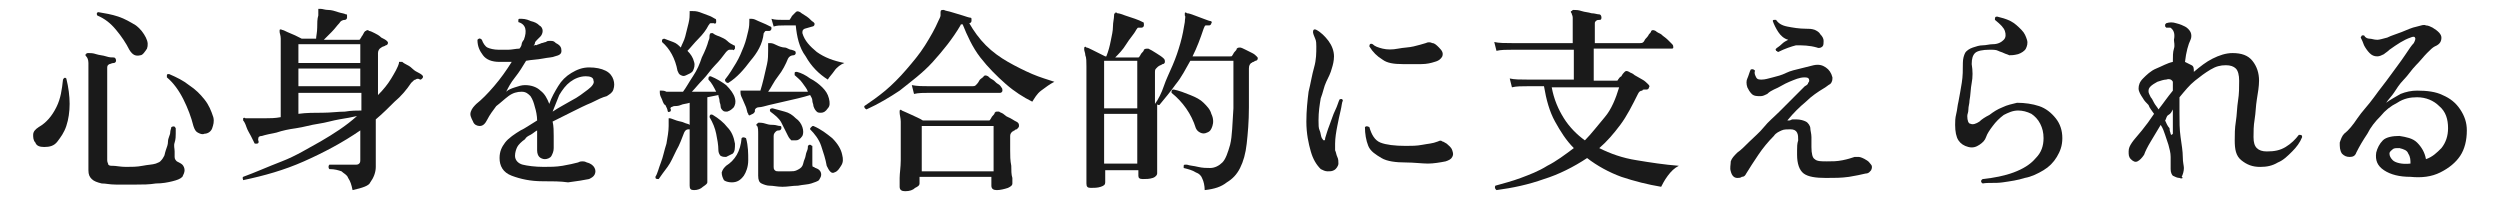
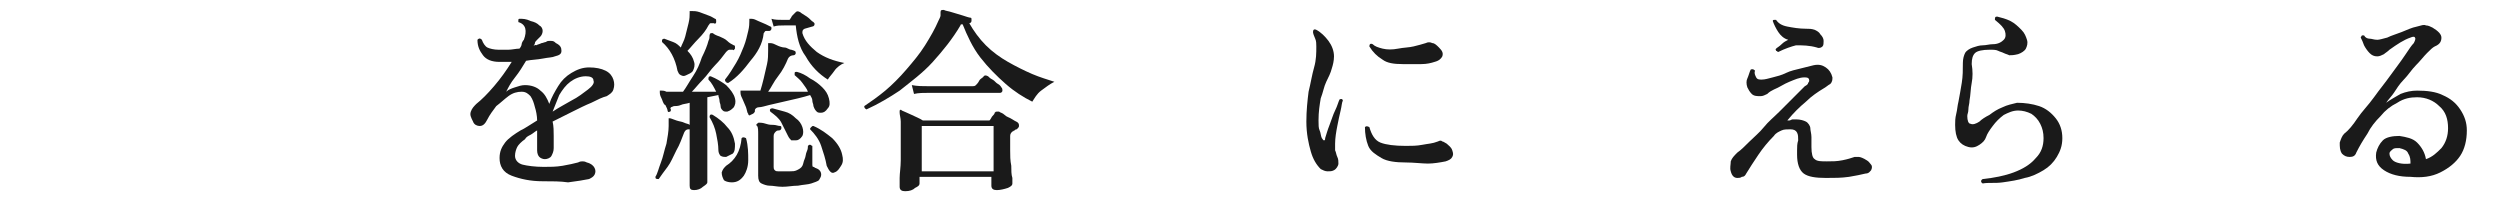
<svg xmlns="http://www.w3.org/2000/svg" version="1.1" id="レイヤー_1" x="0px" y="0px" viewBox="0 0 226.2 18" style="enable-background:new 0 0 226.2 18;" xml:space="preserve">
  <style type="text/css">
	.st0{fill:#1A1A1A;}
</style>
  <g id="a">
</g>
  <g id="b">
    <g id="c">
-       <path class="st0" d="M4,13.3c-0.4,0-0.7-0.1-0.8-0.4C3,12.7,3,12.4,3,12.2c0-0.3,0.2-0.5,0.5-0.7c0.7-0.4,1.2-1,1.6-1.8    s0.5-1.6,0.6-2.5C5.8,7,5.9,7,6,7.1c0.2,0.8,0.3,1.6,0.3,2.3c0,0.7-0.1,1.4-0.3,2s-0.5,1-0.8,1.4S4.5,13.3,4,13.3z M9.2,16.6    c-0.4-0.1-0.7-0.2-0.9-0.4C8.1,16,8,15.8,8,15.4V7C8,6.5,8,6,8,5.7S7.9,5.2,7.8,5.1C7.7,5,7.7,4.9,7.8,4.9C7.8,4.8,7.9,4.8,8,4.8    c0.2,0,0.4,0,0.7,0.1S9.3,5,9.6,5.1c0.3,0.1,0.5,0.1,0.7,0.1c0.1,0,0.2,0.1,0.2,0.3c0,0.1-0.1,0.2-0.2,0.2c-0.2,0-0.3,0.1-0.4,0.1    C9.7,5.9,9.7,6,9.7,6.2v8.3c0,0.2,0.1,0.3,0.1,0.4c0.1,0.1,0.2,0.1,0.4,0.1c0.3,0,0.7,0.1,1.2,0.1s1,0,1.5-0.1s0.9-0.1,1.2-0.2    c0.2-0.1,0.3-0.1,0.4-0.2c0.1-0.1,0.2-0.2,0.3-0.4c0.1-0.1,0.1-0.3,0.2-0.6s0.2-0.5,0.2-0.8s0.2-0.6,0.2-0.8s0.1-0.4,0.1-0.5    c0.2-0.1,0.3-0.1,0.4,0.1c0,0.1,0,0.3,0,0.5c0,0.2,0,0.5-0.1,0.8s0,0.5,0,0.8s0,0.4,0,0.5c0,0.2,0.1,0.3,0.2,0.4    c0.2,0.1,0.4,0.2,0.5,0.3c0.1,0.1,0.2,0.3,0.2,0.5s-0.1,0.4-0.2,0.6c-0.2,0.2-0.5,0.3-0.9,0.4c-0.4,0.1-0.9,0.2-1.5,0.2    c-0.6,0.1-1.2,0.1-1.8,0.1c-0.6,0-1.2,0-1.8,0S9.6,16.6,9.2,16.6L9.2,16.6z M12.7,5c-0.4,0.1-0.7,0-1-0.5    c-0.3-0.6-0.7-1.2-1.2-1.8c-0.5-0.6-1-1-1.7-1.3c-0.1-0.2,0-0.3,0.1-0.3c0.6,0.1,1.2,0.2,1.8,0.4c0.6,0.2,1.1,0.5,1.6,0.8    C12.7,2.6,13,3,13.2,3.4c0.2,0.4,0.2,0.7,0.1,1C13.1,4.7,12.9,5,12.7,5L12.7,5z M18.5,12.1c-0.2,0.1-0.4,0-0.6-0.1    c-0.2-0.1-0.3-0.3-0.4-0.6c-0.2-0.8-0.5-1.6-0.9-2.4c-0.4-0.8-0.9-1.5-1.5-2c0-0.1,0-0.1,0-0.2s0.1-0.1,0.2-0.1    C16,7,16.6,7.3,17.1,7.7c0.6,0.4,1,0.8,1.4,1.3c0.4,0.5,0.6,1,0.8,1.6c0.1,0.4,0,0.7-0.1,1S18.8,12.1,18.5,12.1L18.5,12.1z" />
-       <path class="st0" d="M31.9,17.2c-0.1-0.5-0.2-0.8-0.4-1.1c-0.1-0.3-0.4-0.4-0.6-0.6c-0.3-0.1-0.6-0.2-1.1-0.2    c-0.1-0.1-0.1-0.3,0-0.4c0.1,0,0.3,0,0.6,0c0.3,0,0.6,0,0.9,0s0.6,0,0.8,0c0.2,0,0.3,0,0.4-0.1c0.1-0.1,0.1-0.2,0.1-0.3v-2.7    c-1.6,1.1-3.3,2-5.1,2.8c-1.8,0.8-3.6,1.3-5.5,1.7C22,16.2,21.9,16.1,22,16c1.1-0.4,2.2-0.9,3.5-1.4s2.4-1.2,3.5-1.8    c1.2-0.7,2.3-1.4,3.3-2.3c-0.4,0.1-1,0.2-1.6,0.3c-0.6,0.1-1.2,0.3-1.9,0.4c-0.7,0.1-1.3,0.3-2,0.4s-1.2,0.2-1.8,0.4    c-0.5,0.1-1,0.2-1.3,0.3c-0.2,0-0.3,0.1-0.3,0.1c0,0.1-0.1,0.2,0,0.4c0,0.1,0,0.2-0.2,0.2c-0.1,0-0.2,0-0.2-0.1    c-0.1-0.2-0.2-0.4-0.3-0.6s-0.3-0.5-0.4-0.8s-0.2-0.5-0.3-0.6c0-0.1,0-0.1,0-0.2c0,0,0.1-0.1,0.2,0c0,0,0.1,0,0.2,0h0.5    c0.4,0,0.7,0,1.1,0c0.4,0,0.9,0,1.4-0.1V4.9c0-0.6,0-1.1,0-1.4c0-0.3-0.1-0.5-0.1-0.6c0-0.1,0-0.1,0-0.2c0,0,0.1-0.1,0.2,0    c0.1,0,0.3,0.1,0.5,0.2c0.2,0.1,0.5,0.2,0.7,0.3s0.4,0.2,0.6,0.3h1.3c0-0.2,0.1-0.6,0.1-1s0-0.8,0.1-1.1c0-0.1,0-0.2,0-0.3    c0-0.1,0-0.2,0-0.2c0-0.1,0-0.1,0-0.1c0,0,0.1,0,0.2,0c0.2,0,0.4,0.1,0.7,0.1C30,0.9,30.3,1,30.6,1.1s0.5,0.1,0.7,0.2    c0.1,0,0.1,0,0.1,0.1c0,0.1,0,0.1,0,0.2c0,0.1-0.1,0.2-0.2,0.2c-0.2,0-0.4,0.1-0.5,0.3c-0.2,0.2-0.4,0.5-0.7,0.8s-0.5,0.5-0.7,0.7    h3.1c0.1,0,0.2,0,0.2-0.1c0.1-0.1,0.1-0.2,0.2-0.3C32.9,3,33,2.8,33.1,2.8c0.1-0.1,0.2-0.1,0.3,0c0.1,0,0.3,0.1,0.5,0.2    c0.2,0.1,0.4,0.2,0.6,0.4c0.2,0.1,0.4,0.2,0.5,0.3c0.1,0.1,0.1,0.1,0.1,0.2c0,0.1-0.1,0.2-0.2,0.2c-0.1,0.1-0.3,0.1-0.4,0.2    c-0.2,0.1-0.3,0.3-0.3,0.5v3.8c0.5-0.5,0.9-1,1.2-1.5s0.6-1,0.7-1.4c0-0.1,0-0.1,0-0.1s0,0,0.1,0c0.1,0,0.1,0,0.2,0    c0,0,0.1,0.1,0.3,0.2s0.4,0.2,0.6,0.4s0.4,0.3,0.6,0.4s0.3,0.2,0.3,0.2c0.1,0.1,0.1,0.2,0,0.3c-0.1,0.1-0.1,0.1-0.2,0.1    c-0.1-0.1-0.3-0.1-0.4,0c-0.1,0-0.2,0.1-0.4,0.3c-0.4,0.6-0.9,1.2-1.5,1.7c-0.5,0.5-1.1,1.1-1.7,1.6v0c0,0.6,0,1.3,0,1.9    c0,0.6,0,1.1,0,1.6s0,0.7,0,0.8c0,0.5-0.2,1-0.5,1.4C33.4,16.8,32.8,17,31.9,17.2L31.9,17.2z M27,5.7h5.6V4H27V5.7z M27,7.8h5.6    V6.2H27V7.8z M27,10.3c0.7-0.1,1.5-0.1,2.2-0.1s1.4-0.1,2-0.1c0.6-0.1,1.1-0.1,1.5-0.1V8.4H27V10.3L27,10.3z" />
      <path class="st0" d="M49.1,16.4c-1.1,0-2-0.2-2.8-0.5s-1.1-0.9-1.1-1.6c0-0.6,0.2-1,0.5-1.4s0.9-0.8,1.4-1.1    c0.2-0.1,0.4-0.2,0.7-0.4s0.5-0.3,0.8-0.5c0-0.4-0.1-0.9-0.2-1.2c-0.1-0.4-0.2-0.7-0.4-1c-0.2-0.2-0.4-0.4-0.8-0.4    c-0.4,0-0.8,0.1-1.2,0.4s-0.7,0.6-1.1,0.9c-0.3,0.4-0.6,0.8-0.8,1.2c-0.2,0.4-0.4,0.6-0.7,0.6c-0.2,0-0.5-0.1-0.6-0.4    c-0.2-0.4-0.3-0.6-0.2-0.9c0.1-0.3,0.3-0.5,0.5-0.7c0.5-0.4,1-0.9,1.6-1.6c0.6-0.7,1.1-1.4,1.6-2.2c-0.2,0-0.4,0-0.6,0    c-0.2,0-0.4,0-0.5,0c-0.7,0-1.2-0.2-1.5-0.6c-0.3-0.4-0.5-0.8-0.5-1.4c0.1-0.1,0.2-0.2,0.4,0c0.1,0.3,0.3,0.6,0.5,0.7    s0.6,0.2,1,0.2c0.3,0,0.6,0,0.9,0c0.3,0,0.7-0.1,1-0.1c0.1-0.1,0.2-0.3,0.2-0.4s0.1-0.3,0.2-0.4c0.3-0.8,0.2-1.4-0.5-1.6    c0-0.1,0-0.1,0-0.2c0-0.1,0.1-0.1,0.1-0.1c0.3,0,0.6,0,1,0.2c0.4,0.1,0.6,0.2,0.8,0.4c0.2,0.1,0.3,0.3,0.3,0.5    c0,0.2-0.1,0.4-0.2,0.5c-0.1,0.1-0.2,0.2-0.3,0.3s-0.2,0.2-0.2,0.3c0,0,0,0.1-0.1,0.2S48.5,4,48.5,4.1C48.7,4,48.8,4,49,3.9    c0.1,0,0.3-0.1,0.4-0.1c0.1-0.1,0.2-0.1,0.4-0.1s0.3,0,0.5,0.2c0.4,0.2,0.5,0.4,0.5,0.7S50.6,5,50.2,5.1c-0.2,0.1-0.6,0.1-1.1,0.2    c-0.5,0.1-1,0.1-1.5,0.2c-0.3,0.5-0.6,1-1,1.5S46,7.9,45.8,8.3c0.2-0.2,0.5-0.3,0.8-0.4s0.6-0.2,0.9-0.2c0.6,0,1.1,0.2,1.4,0.5    c0.4,0.3,0.6,0.7,0.8,1.2c0.2-0.6,0.5-1.1,0.8-1.6c0.3-0.5,0.7-0.9,1.2-1.2s1-0.5,1.6-0.5c0.6,0,1.1,0.1,1.5,0.3    c0.4,0.2,0.6,0.5,0.7,0.8s0.1,0.6,0,0.9c-0.1,0.3-0.3,0.4-0.6,0.6c-0.4,0.1-0.8,0.3-1.4,0.6c-0.5,0.2-1.1,0.5-1.7,0.8    s-1.2,0.6-1.8,0.9c0.1,0.4,0.1,0.9,0.1,1.3c0,0.4,0,0.8,0,1.1s-0.1,0.5-0.2,0.7s-0.4,0.3-0.6,0.3s-0.4-0.1-0.5-0.2    c-0.1-0.1-0.2-0.3-0.2-0.6c0-0.1,0-0.4,0-0.7c0-0.3,0-0.7,0-1.1c-0.2,0.1-0.4,0.3-0.6,0.4c-0.2,0.1-0.4,0.2-0.5,0.4    c-0.3,0.2-0.6,0.5-0.7,0.7s-0.2,0.5-0.2,0.8c0,0.4,0.3,0.7,0.7,0.8s1.1,0.2,1.9,0.2c0.6,0,1.1,0,1.7-0.1s1-0.2,1.4-0.3    c0.2-0.1,0.3-0.1,0.4-0.1c0.1,0,0.2,0,0.4,0.1c0.4,0.1,0.6,0.3,0.7,0.5s0.1,0.4,0,0.6c-0.1,0.2-0.3,0.3-0.5,0.4    c-0.5,0.1-1.1,0.2-1.9,0.3C50.7,16.4,50,16.4,49.1,16.4L49.1,16.4z M50,10.1c0.6-0.4,1.2-0.7,1.7-1c0.6-0.3,1.1-0.7,1.5-1    c0.4-0.3,0.6-0.6,0.5-0.8c0-0.3-0.3-0.4-0.7-0.4c-0.5,0-1,0.2-1.4,0.5s-0.7,0.7-1,1.2C50.4,9.1,50.2,9.6,50,10.1z" />
      <path class="st0" d="M62.8,17.2c-0.3,0-0.4-0.1-0.4-0.4c0,0,0-0.2,0-0.6c0-0.3,0-0.8,0-1.3c0-0.5,0-1,0-1.5s0-0.9,0-1.2v-0.5    c0,0-0.1,0-0.1,0c-0.2,0-0.3,0.1-0.4,0.3c-0.2,0.5-0.4,1.1-0.7,1.6c-0.3,0.6-0.5,1.1-0.8,1.5s-0.6,0.8-0.8,1.1    c-0.2,0-0.3,0-0.3-0.2c0.2-0.3,0.3-0.8,0.5-1.3s0.3-1.1,0.5-1.7c0.1-0.6,0.2-1.1,0.2-1.6v-0.3c0-0.1,0-0.1,0-0.2    c0-0.1,0-0.2,0-0.2c0,0,0.1,0,0.1,0h0c0.1,0,0.3,0.1,0.6,0.2s0.5,0.1,0.7,0.2s0.4,0.1,0.5,0.2v-2c-0.3,0.1-0.6,0.1-0.8,0.2    s-0.5,0.1-0.6,0.1c-0.1,0-0.2,0.1-0.3,0.1c0,0.1-0.1,0.1,0,0.2c0,0.1,0,0.2-0.1,0.2c-0.1,0.1-0.2,0-0.2-0.1c0-0.1-0.1-0.3-0.2-0.5    C60.1,9.5,60,9.3,59.9,9c-0.1-0.2-0.2-0.4-0.2-0.6c0-0.1,0-0.1,0-0.2c0,0,0.1,0,0.2,0c0.1,0,0.2,0,0.4,0.1c0.2,0,0.4,0,0.7,0    c0.2,0,0.5,0,0.8,0c0.3-0.4,0.5-0.8,0.9-1.4s0.6-1.1,0.8-1.7c0.3-0.6,0.5-1.1,0.6-1.5c0.1-0.2,0.1-0.3,0.1-0.5    c0-0.1,0.1-0.2,0.1-0.2c0.1,0,0.1,0,0.2,0c0.1,0.1,0.3,0.2,0.6,0.3c0.2,0.1,0.5,0.2,0.7,0.4C66,3.9,66.2,4,66.4,4.1    c0.1,0,0.1,0.1,0.1,0.1c0,0.1,0,0.1,0,0.2c-0.1,0.1-0.1,0.2-0.2,0.1c-0.1,0-0.2,0-0.3,0c-0.1,0-0.2,0.1-0.3,0.2    c-0.3,0.4-0.6,0.8-1,1.2c-0.4,0.4-0.7,0.9-1.1,1.3s-0.7,0.8-1,1.1h1.2c0.4,0,0.7,0,1,0c-0.2-0.4-0.4-0.8-0.7-1.1    c0-0.2,0-0.3,0.2-0.3c0.5,0.2,1,0.5,1.4,0.8c0.4,0.4,0.7,0.8,0.8,1.2c0.1,0.4,0,0.6-0.1,0.8c-0.2,0.2-0.3,0.3-0.6,0.4    c-0.2,0-0.3,0-0.4-0.1c-0.1-0.1-0.2-0.2-0.2-0.4c0-0.2-0.1-0.3-0.1-0.5s-0.1-0.3-0.1-0.5l-1,0.2v3.2c0,0.4,0,0.8,0,1.3    c0,0.5,0,1,0,1.4c0,0.5,0,0.9,0,1.2c0,0.3,0,0.5,0,0.6c0,0.1-0.1,0.2-0.4,0.4C63.4,17.1,63.1,17.2,62.8,17.2L62.8,17.2z M62.1,6.8    c-0.2,0.1-0.3,0.1-0.5,0c-0.2-0.1-0.2-0.2-0.3-0.4c-0.2-1.1-0.7-2-1.4-2.6c0-0.1,0-0.2,0-0.2s0.1-0.1,0.2-0.1    c0.3,0.1,0.5,0.2,0.8,0.3c0.3,0.1,0.5,0.3,0.7,0.5c0.1-0.3,0.3-0.6,0.4-1s0.2-0.8,0.3-1.2c0.1-0.4,0.1-0.7,0.1-0.9    c0-0.1,0-0.2,0-0.2c0,0,0.1,0,0.2,0C62.8,1,63,1,63.3,1.1s0.5,0.2,0.8,0.3c0.3,0.1,0.4,0.2,0.6,0.3c0.1,0,0.1,0.1,0.1,0.3    c0,0.1-0.1,0.2-0.2,0.1c-0.1,0-0.2,0-0.3,0c-0.1,0-0.1,0.1-0.2,0.2c-0.2,0.4-0.5,0.8-0.9,1.2c-0.4,0.4-0.7,0.8-1,1.1    c0.3,0.3,0.5,0.6,0.6,1c0.1,0.3,0,0.6-0.1,0.8S62.3,6.7,62.1,6.8L62.1,6.8z M65.7,14.2c-0.2,0-0.3,0-0.5-0.1    C65.1,14,65,13.8,65,13.6c0-0.5-0.1-1-0.2-1.5s-0.3-1-0.6-1.5c0-0.2,0.1-0.3,0.3-0.2c0.5,0.3,1,0.7,1.3,1.1    c0.4,0.4,0.6,0.9,0.7,1.5c0,0.4,0,0.7-0.2,0.9C66.1,14,65.9,14.1,65.7,14.2L65.7,14.2z M66.2,16.5c-0.3,0-0.6-0.1-0.7-0.2    c-0.1-0.2-0.2-0.4-0.2-0.7c0.1-0.3,0.2-0.4,0.4-0.6c0.8-0.5,1.3-1.3,1.4-2.5c0.1-0.1,0.2-0.1,0.4,0c0.2,0.7,0.2,1.4,0.2,2    c0,0.6-0.2,1.1-0.4,1.4C67,16.3,66.7,16.5,66.2,16.5L66.2,16.5z M65.9,7.5c-0.1,0-0.2,0-0.2-0.1c-0.1,0-0.1-0.1-0.1-0.2    c0.4-0.5,0.7-1,1-1.5c0.3-0.5,0.5-1,0.7-1.5s0.3-1,0.4-1.4c0.1-0.4,0.1-0.7,0.1-0.9c0-0.1,0-0.1,0-0.2c0,0,0.1,0,0.2,0    c0.2,0,0.4,0.1,0.6,0.2c0.2,0.1,0.5,0.2,0.7,0.3c0.2,0.1,0.4,0.2,0.4,0.2c0.1,0,0.1,0.1,0.1,0.2c0,0.1-0.1,0.2-0.2,0.2    c-0.1,0-0.2,0-0.3,0c-0.1,0-0.1,0.1-0.2,0.2C69,4,68.5,4.8,67.9,5.5C67.3,6.3,66.7,7,65.9,7.5L65.9,7.5z M67.9,10.4    c-0.1,0.1-0.2,0-0.2-0.1c-0.1-0.1-0.1-0.3-0.2-0.6c-0.1-0.2-0.2-0.5-0.3-0.7S67,8.6,67,8.4c0-0.1,0-0.1,0-0.2c0,0,0.1,0,0.2,0    c0.1,0,0.2,0,0.2,0c0.1,0,0.2,0,0.3,0c0.3,0,0.7,0,1.1,0c0.1-0.3,0.2-0.7,0.3-1.1c0.1-0.4,0.2-0.9,0.3-1.3s0.1-0.9,0.1-1.2    c0-0.1,0-0.2,0-0.3s0-0.2,0-0.2c0-0.1,0-0.2,0-0.2c0,0,0.1,0,0.2,0c0.2,0,0.4,0.1,0.6,0.2c0.2,0.1,0.5,0.2,0.7,0.2    s0.4,0.2,0.6,0.2C71.9,4.6,72,4.6,72,4.8c0,0.1-0.1,0.2-0.2,0.2c-0.2,0-0.4,0.1-0.5,0.3c-0.2,0.5-0.5,1.1-0.9,1.6s-0.6,1-0.9,1.4    c0.6,0,1.2,0,1.9,0c0.6,0,1.2,0,1.7,0c-0.1-0.3-0.3-0.5-0.5-0.8S72.1,7,71.9,6.8c0-0.1,0-0.1,0-0.2c0-0.1,0.1-0.1,0.2-0.1    c0.4,0.1,0.8,0.3,1.2,0.6c0.4,0.2,0.8,0.5,1.1,0.8c0.3,0.3,0.5,0.6,0.6,1c0.1,0.4,0.1,0.7-0.1,0.9c-0.2,0.3-0.4,0.4-0.6,0.4    c-0.2,0-0.3,0-0.4-0.1c-0.1-0.1-0.2-0.2-0.3-0.5c0-0.2-0.1-0.3-0.1-0.5s-0.1-0.3-0.2-0.5c-0.3,0.1-0.7,0.2-1.1,0.3    s-0.9,0.2-1.3,0.3c-0.4,0.1-0.9,0.2-1.3,0.3c-0.4,0.1-0.7,0.2-0.9,0.2c-0.2,0-0.3,0.1-0.3,0.1c-0.1,0.1-0.1,0.1-0.1,0.3    C68.2,10.3,68.1,10.3,67.9,10.4L67.9,10.4z M69.6,16.8c-0.2,0-0.5-0.1-0.7-0.2s-0.3-0.3-0.3-0.7v-3.7c0-0.4,0-0.7-0.1-0.8    c-0.1-0.1-0.1-0.1,0-0.2c0.1-0.1,0.1-0.1,0.2-0.1c0.1,0,0.3,0,0.6,0.1s0.5,0.1,0.7,0.1s0.4,0.1,0.6,0.1c0.1,0,0.1,0.1,0.1,0.2    c0,0.1-0.1,0.2-0.2,0.2c-0.1,0-0.2,0-0.3,0.1C70.1,12,70,12.1,70,12.3v2.8c0,0.1,0,0.2,0.1,0.3s0.2,0.1,0.3,0.1c0.1,0,0.2,0,0.4,0    s0.4,0,0.7,0c0.2,0,0.4,0,0.6-0.1c0.2-0.1,0.4-0.2,0.5-0.4c0.1-0.2,0.1-0.4,0.2-0.6s0.1-0.5,0.2-0.7c0.1-0.2,0.1-0.4,0.1-0.5    c0.1-0.1,0.1-0.1,0.2-0.1s0.1,0.1,0.2,0.1v0.4c0,0.2,0,0.4,0,0.7c0,0.2,0,0.4,0,0.6c0,0.1,0,0.2,0.1,0.2s0.1,0.1,0.2,0.1    c0.3,0.1,0.5,0.3,0.5,0.6c0,0.2-0.1,0.3-0.2,0.5c-0.1,0.1-0.4,0.2-0.7,0.3c-0.3,0.1-0.7,0.1-1.2,0.2c-0.5,0-0.9,0.1-1.4,0.1    S70,16.8,69.6,16.8L69.6,16.8z M72,12.7c-0.2,0-0.3,0-0.4,0c-0.1-0.1-0.2-0.2-0.3-0.4c-0.2-0.4-0.4-0.8-0.6-1.2    c-0.2-0.4-0.6-0.7-1-1c-0.1-0.2,0-0.3,0.2-0.3c0.4,0.1,0.7,0.2,1.1,0.3s0.7,0.3,1,0.6c0.3,0.2,0.5,0.5,0.6,0.8    c0.1,0.3,0.1,0.6,0,0.8C72.4,12.6,72.2,12.7,72,12.7L72,12.7z M74.9,7.2c-0.8-0.5-1.5-1.2-2-2.1c-0.6-0.8-0.8-1.8-0.9-2.8h-1    c-0.4,0-0.7,0-1,0.1l-0.2-0.7c0.3,0.1,0.7,0.1,1.1,0.1h0.4c0.1,0,0.2,0,0.2-0.1c0.1-0.1,0.1-0.2,0.2-0.3c0.1-0.1,0.2-0.2,0.3-0.3    c0.1-0.1,0.2-0.1,0.4,0c0.1,0.1,0.3,0.2,0.6,0.4c0.3,0.2,0.4,0.4,0.6,0.5c0.1,0.1,0.1,0.1,0.1,0.2c0,0.1-0.1,0.2-0.2,0.2l-0.7,0.2    c-0.2,0.1-0.2,0.2-0.2,0.4c0.2,0.7,0.7,1.2,1.3,1.7c0.7,0.5,1.5,0.8,2.5,1c-0.3,0.1-0.7,0.4-0.9,0.7S75,7,74.9,7.2z M75.5,15.6    c-0.2,0.1-0.3,0-0.4-0.1s-0.2-0.3-0.3-0.5c-0.1-0.6-0.3-1.2-0.5-1.8s-0.6-1.1-1-1.5c0-0.1,0-0.1,0.1-0.2c0.1-0.1,0.1-0.1,0.2-0.1    c0.7,0.3,1.2,0.7,1.7,1.1c0.5,0.5,0.8,1,0.9,1.5c0.1,0.4,0.1,0.7-0.1,1S75.8,15.5,75.5,15.6z" />
      <path class="st0" d="M78.4,9.9c-0.2-0.1-0.2-0.2-0.2-0.3c0.6-0.4,1.3-0.9,1.9-1.4s1.3-1.2,1.9-1.9s1.2-1.4,1.7-2.2    s0.9-1.5,1.2-2.2c0.1-0.2,0.2-0.4,0.2-0.5s0-0.2,0-0.3c0-0.2,0.1-0.2,0.3-0.2c0.2,0.1,0.4,0.1,0.7,0.2c0.3,0.1,0.7,0.2,1,0.3    c0.3,0.1,0.6,0.2,0.7,0.2c0.1,0,0.1,0.1,0.1,0.1c0,0.1,0,0.1,0,0.2c0,0.1-0.1,0.2-0.2,0.2l0,0c0.4,0.7,0.9,1.4,1.5,2    c0.6,0.6,1.3,1.1,2,1.5s1.5,0.8,2.2,1.1s1.4,0.5,2,0.7c-0.4,0.2-0.8,0.5-1.2,0.8s-0.6,0.7-0.8,1c-0.8-0.4-1.6-0.9-2.4-1.6    c-0.8-0.7-1.6-1.5-2.3-2.4c-0.7-0.9-1.2-2-1.6-3l-0.1,0c0,0-0.1,0-0.1,0.1c-0.7,1.2-1.6,2.3-2.5,3.3s-2,1.8-3,2.6    C80.5,8.8,79.5,9.4,78.4,9.9L78.4,9.9z M81.9,17.3c-0.3,0-0.5-0.1-0.5-0.4c0-0.1,0-0.4,0-0.8c0-0.4,0.1-1,0.1-1.6s0-1.2,0-1.9    c0-0.7,0-1.3,0-1.6c0-0.3-0.1-0.6-0.1-0.8c0-0.1,0-0.1,0-0.2c0.1-0.1,0.1-0.1,0.2,0c0.2,0.1,0.5,0.2,0.9,0.4s0.7,0.3,1,0.5h5.9    c0.1,0,0.2,0,0.2-0.1c0.1-0.1,0.1-0.2,0.2-0.3s0.2-0.2,0.2-0.3c0.1-0.1,0.1-0.1,0.2-0.1c0.1,0,0.1,0,0.2,0    c0.1,0.1,0.3,0.1,0.5,0.3s0.4,0.2,0.7,0.4s0.4,0.2,0.5,0.3c0.1,0.1,0.1,0.2,0.1,0.3s-0.1,0.2-0.2,0.3c-0.1,0-0.1,0-0.2,0.1    c-0.1,0-0.1,0.1-0.2,0.1c-0.1,0.1-0.2,0.2-0.2,0.4c0,0.4,0,0.8,0,1.3c0,0.5,0,0.9,0.1,1.4c0,0.4,0,0.8,0.1,1.1c0,0.3,0,0.5,0,0.5    c0,0.2-0.2,0.3-0.4,0.4c-0.3,0.1-0.7,0.2-1,0.2c-0.3,0-0.5-0.1-0.5-0.4V16h-6.5v0.6c0,0.2-0.2,0.3-0.4,0.4    C82.6,17.2,82.3,17.3,81.9,17.3L81.9,17.3z M82.7,8.5l-0.2-0.8c0.5,0.1,1,0.1,1.6,0.1H88c0.1,0,0.2,0,0.3-0.1    c0.1-0.1,0.2-0.2,0.3-0.4S89,7,89,6.9c0.1-0.1,0.2-0.1,0.4,0c0.1,0.1,0.2,0.2,0.4,0.3c0.2,0.1,0.3,0.3,0.5,0.4    c0.2,0.1,0.3,0.3,0.3,0.3c0.1,0.1,0.1,0.2,0.1,0.3c0,0.1-0.1,0.2-0.2,0.2h-1c-0.4,0-0.9,0-1.5,0c-0.6,0-1.1,0-1.6,0H85    c-0.4,0-0.7,0-0.8,0C83.6,8.4,83.1,8.4,82.7,8.5L82.7,8.5z M83.4,15.5h6.5v-4.1h-6.5V15.5z" />
-       <path class="st0" d="M109,17.2c0-0.4-0.1-0.8-0.2-1c-0.1-0.3-0.3-0.5-0.6-0.6c-0.3-0.2-0.7-0.3-1.1-0.4c0-0.1,0-0.1,0-0.2    c0-0.1,0.1-0.1,0.1-0.1c0,0,0.1,0,0.1,0s0.1,0,0.1,0c0.3,0.1,0.6,0.1,1,0.2s0.8,0.1,1.1,0.1c0.4,0,0.8-0.2,1.1-0.5    c0.3-0.3,0.5-0.9,0.7-1.6c0.2-0.8,0.2-1.9,0.3-3.3c0-0.1,0-0.4,0-0.8s0-0.8,0-1.3c0-0.5,0-0.9,0-1.3V5.5h-3.9    c-0.4,0.7-0.8,1.5-1.3,2.1c-0.5,0.7-1,1.3-1.5,1.9c-0.1,0-0.2,0-0.2-0.1c0,0.8,0,1.5,0,2.3c0,0.7,0,1.4,0,2s0,1.1,0,1.4    c0,0.4,0,0.6,0,0.6c0,0.1-0.1,0.3-0.4,0.4c-0.3,0.1-0.6,0.1-0.9,0.1c-0.3,0-0.4-0.1-0.4-0.3v-0.5h-3v1.1c0,0.2-0.1,0.3-0.4,0.4    S99,17,98.7,17c-0.3,0-0.4-0.1-0.4-0.4c0-0.1,0-0.4,0-0.9c0-0.5,0-1.2,0-2s0-1.8,0-2.8c0-1,0-2.1,0-3.1c0-0.8,0-1.4,0-1.8    c0-0.4,0-0.8-0.1-1c0-0.2-0.1-0.4-0.1-0.5c0-0.1,0-0.1,0-0.2c0.1-0.1,0.1-0.1,0.2,0c0.1,0,0.3,0.1,0.5,0.2s0.4,0.2,0.6,0.3    s0.4,0.2,0.6,0.3h0.1c0.2-0.5,0.3-0.9,0.4-1.4c0.1-0.5,0.2-0.9,0.2-1.3s0.1-0.7,0.1-1c0-0.1,0-0.2,0.1-0.2c0-0.1,0.1-0.1,0.2,0    c0.2,0,0.4,0.1,0.7,0.2c0.3,0.1,0.6,0.2,0.9,0.3s0.5,0.2,0.7,0.3c0.1,0,0.1,0.1,0.1,0.3c0,0.1-0.1,0.2-0.2,0.2c-0.1,0-0.2,0-0.3,0    c-0.1,0-0.1,0.1-0.2,0.2c-0.2,0.4-0.6,0.8-0.9,1.3c-0.3,0.5-0.7,0.9-1,1.2h2c0.1,0,0.2,0,0.2-0.1c0.1-0.1,0.1-0.2,0.2-0.3    s0.2-0.2,0.2-0.3c0.1-0.1,0.2-0.1,0.4-0.1c0.2,0.1,0.4,0.2,0.7,0.4c0.3,0.2,0.5,0.3,0.7,0.5c0.1,0.1,0.1,0.2,0.1,0.3    s-0.1,0.2-0.2,0.2c-0.1,0-0.1,0.1-0.2,0.1c-0.1,0-0.1,0.1-0.2,0.1c-0.1,0.1-0.1,0.1-0.2,0.2s-0.1,0.2-0.1,0.3c0,0.5,0,0.9,0,1.4    s0,1,0,1.5c0.3-0.4,0.6-1,0.8-1.6s0.5-1.2,0.8-1.9s0.5-1.3,0.7-2c0.2-0.7,0.3-1.3,0.4-1.9c0-0.3,0.1-0.5,0-0.6c0-0.1,0-0.2,0-0.2    c0-0.1,0.1-0.1,0.2,0c0.2,0,0.4,0.1,0.7,0.2c0.3,0.1,0.5,0.2,0.8,0.3c0.3,0.1,0.5,0.2,0.6,0.2c0.1,0,0.2,0.1,0.1,0.2    c0,0.1-0.1,0.2-0.2,0.2c-0.2,0-0.3,0-0.3,0c-0.1,0-0.1,0.1-0.2,0.3c-0.3,0.9-0.6,1.7-1,2.5h3.4c0.1,0,0.2,0,0.2-0.1    c0.1-0.1,0.1-0.2,0.2-0.3c0.1-0.1,0.2-0.2,0.2-0.3c0.1-0.1,0.2-0.1,0.3-0.1c0.1,0,0.3,0.1,0.5,0.2s0.4,0.2,0.6,0.3    c0.2,0.1,0.3,0.2,0.4,0.3c0.1,0.1,0.1,0.1,0.1,0.2s-0.1,0.2-0.2,0.2c-0.1,0-0.1,0.1-0.2,0.1s-0.1,0.1-0.2,0.1    c-0.1,0.1-0.2,0.2-0.2,0.5v1.1c0,0.4,0,0.9,0,1.3c0,0.4,0,0.8,0,1.1c0,1.3-0.1,2.4-0.2,3.3c-0.1,0.9-0.3,1.6-0.6,2.2    c-0.3,0.6-0.7,1-1.2,1.3C110.5,16.9,109.9,17.1,109,17.2L109,17.2z M99.9,9.8h3V5.5h-3C99.9,5.5,99.9,9.8,99.9,9.8z M99.9,14.8h3    v-4.5h-3V14.8z M109.2,12c-0.2,0.1-0.4,0.1-0.6,0c-0.2-0.1-0.3-0.2-0.4-0.4c-0.4-1.3-1.2-2.4-2.2-3.2c0-0.2,0-0.3,0.2-0.3    c0.5,0.1,1,0.3,1.5,0.5s0.9,0.4,1.2,0.7c0.3,0.3,0.6,0.6,0.7,1c0.2,0.4,0.2,0.8,0.1,1.1S109.5,11.9,109.2,12L109.2,12z" />
      <path class="st0" d="M120.7,15.4c-0.2,0.1-0.3,0.1-0.6,0.1c-0.2,0-0.4-0.1-0.6-0.2c-0.4-0.4-0.7-0.9-0.9-1.6    c-0.2-0.7-0.4-1.6-0.4-2.7c0-1,0.1-1.9,0.2-2.7c0.2-0.8,0.3-1.5,0.5-2.2s0.2-1.3,0.2-1.9c0-0.2,0-0.5-0.1-0.7s-0.2-0.5-0.2-0.6    c0-0.2,0.1-0.3,0.3-0.2c0.4,0.2,0.8,0.6,1.1,1s0.5,0.9,0.5,1.4c0,0.4-0.1,0.8-0.2,1.1c-0.1,0.4-0.3,0.8-0.5,1.2s-0.3,1-0.5,1.5    c-0.1,0.6-0.2,1.2-0.2,2c0,0.4,0,0.7,0.1,0.9s0.1,0.5,0.2,0.7c0.1,0.1,0.1,0.2,0.2,0.2s0.1-0.1,0.1-0.2c0.1-0.3,0.2-0.7,0.4-1.2    c0.2-0.5,0.3-0.9,0.5-1.3s0.3-0.8,0.4-1c0.2-0.1,0.3,0,0.3,0.1c-0.1,0.2-0.1,0.5-0.2,0.9c-0.1,0.4-0.2,0.9-0.3,1.4    s-0.2,1.1-0.2,1.6c0,0.2,0,0.5,0,0.6c0.1,0.2,0.1,0.4,0.2,0.6c0.1,0.2,0.1,0.4,0.1,0.6S120.9,15.3,120.7,15.4L120.7,15.4z     M127.2,14.7c-0.9,0-1.7-0.1-2.2-0.4s-1-0.6-1.2-1.1s-0.3-1.1-0.3-1.7c0.1-0.1,0.2-0.1,0.4,0c0.2,0.7,0.5,1.2,1,1.4    s1.3,0.3,2.3,0.3c0.5,0,1,0,1.5-0.1c0.5-0.1,0.9-0.1,1.4-0.3c0.2-0.1,0.3-0.1,0.4,0c0.1,0,0.2,0.1,0.4,0.2    c0.2,0.2,0.4,0.3,0.5,0.6s0.1,0.4,0,0.6c-0.1,0.2-0.3,0.3-0.6,0.4c-0.5,0.1-1.1,0.2-1.6,0.2S127.9,14.7,127.2,14.7L127.2,14.7z     M126.9,5.8c-0.8,0-1.4-0.1-1.8-0.4c-0.5-0.3-0.9-0.7-1.2-1.2c0-0.2,0.1-0.3,0.3-0.2c0.2,0.2,0.5,0.3,0.9,0.4s0.9,0.1,1.4,0    s1-0.1,1.4-0.2s0.8-0.2,1.1-0.3c0.2-0.1,0.4-0.1,0.6,0c0.2,0,0.4,0.2,0.6,0.4c0.3,0.3,0.4,0.5,0.3,0.8c-0.1,0.2-0.3,0.4-0.7,0.5    c-0.3,0.1-0.7,0.2-1.2,0.2C128,5.8,127.5,5.8,126.9,5.8L126.9,5.8z" />
-       <path class="st0" d="M135.4,17.2c-0.1-0.1-0.2-0.2-0.1-0.4c0.7-0.2,1.5-0.4,2.3-0.7c0.8-0.3,1.6-0.6,2.4-1.1    c0.8-0.4,1.6-1,2.4-1.6c-0.7-0.7-1.2-1.5-1.7-2.4s-0.8-2-1-3.2h-1.4c-0.6,0-1.1,0-1.5,0.1l-0.2-0.8c0.4,0.1,1,0.1,1.6,0.1h4.2V4.5    h-5.5c-0.6,0-1.1,0-1.5,0.1l-0.2-0.8c0.4,0.1,1,0.1,1.6,0.1h5.5V2.5c0-0.4,0-0.7,0-0.9c0-0.2-0.1-0.3-0.1-0.4    c-0.1-0.1-0.1-0.2,0-0.2c0.1-0.1,0.1-0.1,0.2-0.1c0.2,0,0.4,0,0.7,0.1c0.3,0.1,0.6,0.1,0.9,0.2c0.3,0,0.5,0.1,0.7,0.1    c0.1,0,0.2,0.1,0.2,0.3c0,0.2-0.1,0.2-0.2,0.2c-0.1,0-0.2,0-0.3,0.1s-0.1,0.1-0.1,0.3v1.7h4.1c0.1,0,0.2,0,0.3-0.1    c0.1-0.1,0.1-0.2,0.2-0.3c0.1-0.1,0.2-0.2,0.3-0.4c0.1-0.1,0.2-0.2,0.2-0.3c0.1-0.1,0.2-0.1,0.4,0c0.1,0.1,0.3,0.2,0.5,0.3    c0.2,0.2,0.4,0.3,0.6,0.5s0.3,0.3,0.4,0.4c0.1,0.1,0.1,0.2,0.1,0.3c0,0.1-0.1,0.1-0.2,0.1h-7v2.9h2c0.1,0,0.2,0,0.2-0.1    c0.1-0.1,0.1-0.2,0.3-0.3c0.1-0.2,0.2-0.3,0.3-0.4c0.1-0.1,0.2-0.1,0.4,0c0.1,0.1,0.3,0.1,0.5,0.3c0.2,0.1,0.5,0.3,0.7,0.4    s0.4,0.3,0.5,0.4c0.1,0.1,0.2,0.2,0.1,0.3c0,0.1-0.1,0.2-0.2,0.2c-0.1,0-0.1,0-0.2,0c-0.1,0-0.2,0-0.2,0.1c-0.2,0-0.3,0.1-0.4,0.3    c-0.5,1-1,2-1.6,2.8c-0.6,0.8-1.2,1.5-1.9,2.1c1,0.5,2.1,0.9,3.4,1.1c1.2,0.2,2.5,0.4,3.8,0.5c-0.4,0.2-0.7,0.5-1,0.9    c-0.3,0.4-0.5,0.8-0.6,1c-1.2-0.2-2.4-0.5-3.6-0.9c-1.1-0.4-2.2-1-3.1-1.7c-1.2,0.8-2.6,1.5-3.9,1.9    C138.3,16.7,136.9,17,135.4,17.2L135.4,17.2z M143.4,12.7c0.6-0.6,1.2-1.4,1.8-2.1s1-1.7,1.3-2.7h-6.1c0.2,1.1,0.6,2,1.1,2.8    C142,11.5,142.7,12.2,143.4,12.7z" />
      <path class="st0" d="M165.2,16.1c-0.9,0-1.6-0.1-2-0.4s-0.6-0.9-0.6-1.7c0-0.1,0-0.2,0-0.2s0-0.2,0-0.2c0-0.3,0-0.6,0.1-0.9    c0-0.3,0-0.5-0.1-0.7c-0.1-0.2-0.3-0.3-0.6-0.3c-0.3,0-0.6,0-0.8,0.1s-0.5,0.2-0.7,0.5c-0.5,0.5-1,1.1-1.4,1.7s-0.8,1.2-1.1,1.7    c-0.1,0.2-0.2,0.3-0.4,0.3c-0.1,0.1-0.3,0.1-0.4,0.1c-0.3,0-0.5-0.2-0.6-0.6c-0.1-0.3,0-0.6,0-0.9c0.1-0.3,0.3-0.5,0.6-0.8    c0.3-0.2,0.7-0.6,1.1-1c0.4-0.4,0.9-0.8,1.3-1.3s0.9-0.9,1.4-1.4c0.5-0.5,0.9-0.9,1.3-1.3c0.4-0.4,0.7-0.7,1-1    c0.2-0.1,0.3-0.2,0.3-0.3c0.1-0.1,0.1-0.2,0.1-0.2c0-0.2-0.1-0.3-0.4-0.3c-0.5,0-0.9,0.2-1.4,0.4s-0.9,0.5-1.4,0.7    c-0.2,0.1-0.4,0.2-0.6,0.4c-0.2,0.1-0.4,0.2-0.6,0.2c-0.3,0-0.6,0-0.8-0.2s-0.3-0.4-0.4-0.6c-0.1-0.3-0.1-0.6,0-0.8    s0.2-0.6,0.3-0.8c0.2-0.1,0.3,0,0.4,0.1c-0.1,0.2,0,0.4,0.1,0.6c0.1,0.2,0.3,0.2,0.5,0.2c0.3,0,0.6-0.1,1-0.2    c0.4-0.1,0.8-0.2,1.2-0.4c0.4-0.2,0.9-0.3,1.3-0.4c0.4-0.1,0.8-0.2,1.2-0.3c0.5-0.1,0.8,0,1.1,0.2s0.5,0.5,0.6,0.9    c0,0.2,0,0.4-0.2,0.6c-0.2,0.1-0.4,0.3-0.6,0.4c-0.5,0.3-1.1,0.7-1.6,1.2c-0.6,0.5-1.1,1-1.6,1.6c-0.1,0.1-0.1,0.1,0,0.1    s0.1,0,0.1,0c0.1,0,0.2-0.1,0.3-0.1c0.1,0,0.2,0,0.3,0c0.4,0,0.7,0.1,0.9,0.2s0.4,0.4,0.4,0.6s0.1,0.5,0.1,0.8s0,0.6,0,0.9v0    c0,0.6,0.1,1,0.3,1.1c0.2,0.2,0.6,0.2,1.1,0.2c0.5,0,0.9,0,1.4-0.1s0.8-0.2,1.1-0.3c0.1,0,0.3,0,0.4,0s0.4,0.1,0.7,0.3    c0.2,0.1,0.3,0.3,0.4,0.4s0.1,0.3,0,0.5c-0.1,0.1-0.2,0.3-0.5,0.3c-0.4,0.1-0.9,0.2-1.5,0.3C166.6,16.1,166,16.1,165.2,16.1    L165.2,16.1z M160.9,4.7c-0.1,0-0.1-0.1-0.2-0.1c0-0.1-0.1-0.1,0-0.2c0.1-0.1,0.3-0.2,0.5-0.4s0.4-0.3,0.6-0.4    c-0.4-0.1-0.7-0.4-0.9-0.7c-0.2-0.3-0.4-0.7-0.5-1c0-0.1,0.1-0.1,0.1-0.1c0.1,0,0.1,0,0.2,0c0.2,0.3,0.5,0.5,1,0.6    s1.1,0.2,1.7,0.2c0.3,0,0.5,0,0.8,0.1c0.2,0.1,0.4,0.2,0.5,0.4c0.2,0.2,0.3,0.4,0.3,0.6c0,0.2,0,0.4-0.1,0.5s-0.3,0.2-0.5,0.1    c-0.7-0.2-1.3-0.2-1.9-0.2C162.1,4.2,161.5,4.4,160.9,4.7L160.9,4.7z" />
      <path class="st0" d="M179.4,16.6c-0.2-0.1-0.2-0.3,0-0.4c1-0.1,2-0.3,2.8-0.6s1.5-0.7,2-1.3c0.5-0.5,0.7-1.1,0.7-1.8    c0-0.5-0.1-0.9-0.3-1.3c-0.2-0.4-0.5-0.7-0.8-0.9c-0.4-0.2-0.8-0.3-1.2-0.3c-0.5,0-0.9,0.2-1.3,0.4c-0.4,0.3-0.7,0.6-1,1    s-0.5,0.7-0.6,1c-0.1,0.3-0.3,0.5-0.6,0.7s-0.6,0.3-1,0.2c-0.4-0.1-0.7-0.3-0.9-0.6c-0.2-0.3-0.3-0.8-0.3-1.4c0-0.3,0-0.6,0.1-1    s0.1-0.7,0.2-1.1c0.1-0.5,0.2-1.1,0.3-1.7s0.1-1.2,0.1-1.8c0-0.4,0.1-0.7,0.2-0.9s0.4-0.4,0.7-0.5s0.6-0.2,0.9-0.2    s0.6-0.1,0.9-0.1c0.5,0,0.8-0.2,1-0.4c0.2-0.2,0.2-0.5,0.1-0.8s-0.4-0.6-0.9-1c0-0.2,0-0.3,0.2-0.3c0.4,0.1,0.8,0.2,1.2,0.4    c0.4,0.2,0.7,0.5,1,0.8c0.3,0.3,0.4,0.6,0.5,0.9c0.1,0.3,0,0.6-0.1,0.8s-0.4,0.4-0.7,0.5C182.2,5,182,5,181.8,5    c-0.2-0.1-0.3-0.1-0.5-0.2c-0.2-0.1-0.3-0.1-0.5-0.2c-0.2-0.1-0.4-0.1-0.8-0.1c-0.6,0-1.1,0.1-1.3,0.3s-0.3,0.5-0.3,1    c0.1,0.6,0.1,1.2,0,1.7s-0.1,1.1-0.2,1.6c0,0.3-0.1,0.5-0.1,0.8s-0.1,0.4-0.1,0.6c0,0.4,0.1,0.7,0.3,0.7c0.2,0.1,0.5,0,0.8-0.2    c0.2-0.2,0.5-0.4,0.9-0.6c0.4-0.3,0.7-0.5,1.2-0.7c0.4-0.2,0.9-0.3,1.3-0.4c0.7,0,1.4,0.1,2,0.3s1.1,0.6,1.5,1.1    c0.4,0.5,0.6,1.1,0.6,1.8s-0.2,1.2-0.5,1.7s-0.7,0.9-1.2,1.2c-0.5,0.3-1.1,0.6-1.7,0.7c-0.6,0.2-1.3,0.3-2,0.4    S179.9,16.5,179.4,16.6L179.4,16.6z" />
-       <path class="st0" d="M197.2,16.1c-0.2,0-0.4-0.1-0.6-0.2c-0.1-0.1-0.2-0.3-0.2-0.6c0-0.4,0-0.7,0-1.1s-0.1-0.7-0.2-1.1    c-0.1-0.3-0.2-0.6-0.3-0.9s-0.2-0.6-0.4-0.9c-0.3,0.5-0.6,1-0.9,1.5s-0.5,0.9-0.6,1.2c-0.2,0.3-0.4,0.5-0.6,0.6    c-0.2,0.1-0.4,0-0.6-0.2c-0.2-0.2-0.2-0.4-0.2-0.7s0.1-0.5,0.3-0.8c0.2-0.3,0.5-0.6,0.9-1.1s0.7-0.9,1.1-1.5    c-0.2-0.3-0.4-0.5-0.5-0.8c-0.2-0.2-0.4-0.4-0.5-0.6c-0.2-0.3-0.4-0.6-0.4-0.9c0-0.3,0.1-0.6,0.4-0.9c0.3-0.3,0.7-0.7,1.2-0.9    s1-0.5,1.5-0.6c0-0.5,0-0.9,0.1-1.2s0-0.6,0-0.8c0.1-0.5,0-0.8-0.2-1c-0.1-0.1-0.1-0.1-0.2-0.1c-0.1,0-0.2,0-0.3,0    c-0.1-0.1-0.1-0.1-0.1-0.2c0-0.1,0-0.1,0.1-0.2c0.3-0.1,0.6-0.1,0.9,0c0.4,0.1,0.6,0.2,0.8,0.3c0.2,0.1,0.4,0.3,0.5,0.5    c0.1,0.2,0.1,0.5,0,0.7c-0.2,0.4-0.4,1.1-0.5,2c0.2,0.1,0.4,0.2,0.6,0.3s0.2,0.3,0.2,0.6c0.6-0.5,1.1-0.9,1.7-1.2s1.2-0.5,1.8-0.5    c0.8,0,1.4,0.2,1.8,0.7c0.4,0.5,0.6,1.1,0.6,1.8c0,0.5-0.1,1.1-0.2,1.7s-0.1,1.2-0.2,1.8s-0.1,1.1-0.1,1.6c0,0.5,0.1,0.8,0.3,1    c0.2,0.2,0.5,0.3,0.9,0.3c0.7,0,1.2-0.1,1.7-0.4s0.9-0.7,1.2-1.1c0.2,0,0.3,0,0.3,0.2c-0.2,0.5-0.5,0.9-0.9,1.3    c-0.4,0.4-0.8,0.8-1.3,1c-0.5,0.3-1,0.4-1.6,0.4c-0.7,0-1.2-0.2-1.7-0.6s-0.6-1-0.6-1.8c0-0.5,0-1.1,0.1-1.7    c0.1-0.6,0.1-1.3,0.2-1.9c0.1-0.6,0.1-1.2,0.1-1.8c0-0.5-0.1-0.9-0.3-1.1c-0.2-0.2-0.5-0.3-0.9-0.3c-0.5,0-0.9,0.1-1.4,0.4    s-0.9,0.6-1.4,1c-0.5,0.4-0.9,0.9-1.4,1.5c0,0.2,0,0.5,0,0.7v0.7c0,0.8,0,1.5,0.1,2.2s0.2,1.3,0.2,1.8s0.1,0.8,0.1,1    c0,0.3-0.1,0.6-0.2,0.8C197.6,16.1,197.4,16.2,197.2,16.1L197.2,16.1z M195.3,9.9c0.4-0.5,0.8-1.1,1.3-1.7c0-0.2,0-0.3,0-0.4    s0-0.3,0-0.4c-0.1-0.2-0.3-0.3-0.6-0.2c-0.2,0-0.5,0.1-0.8,0.2c-0.2,0.1-0.5,0.3-0.6,0.4c-0.2,0.2-0.2,0.3-0.2,0.5    c0,0.1,0.1,0.3,0.2,0.5c0.1,0.1,0.2,0.3,0.3,0.5C195,9.5,195.2,9.7,195.3,9.9L195.3,9.9z M196.4,12.1c0,0.1,0.1,0.1,0.1,0.1    c0,0,0.1-0.1,0.1-0.1v-1.2c0-0.1,0-0.3,0-0.4V9.9c-0.1,0.2-0.2,0.4-0.4,0.5s-0.2,0.4-0.3,0.5c0.1,0.2,0.2,0.5,0.4,0.7    C196.3,11.9,196.4,12,196.4,12.1L196.4,12.1z" />
      <path class="st0" d="M218.1,16c-1,0-1.8-0.2-2.4-0.6s-0.8-0.9-0.7-1.6c0.1-0.4,0.3-0.8,0.6-1.1s0.9-0.4,1.5-0.4    c0.6,0.1,1.2,0.2,1.6,0.6s0.7,0.9,0.8,1.5c0.6-0.2,1-0.6,1.4-1c0.4-0.5,0.6-1.1,0.6-1.8c0-0.8-0.2-1.5-0.8-2    c-0.5-0.5-1.2-0.8-2-0.8c-0.6,0-1.2,0.1-1.8,0.5c-0.6,0.3-1.1,0.7-1.5,1.2c-0.5,0.5-0.9,1-1.2,1.6c-0.4,0.6-0.7,1.1-1,1.7    c-0.1,0.3-0.3,0.4-0.6,0.4s-0.5-0.1-0.7-0.3c-0.2-0.3-0.2-0.6-0.2-1c0.1-0.3,0.2-0.6,0.4-0.8c0.4-0.3,0.8-0.8,1.2-1.4    s1-1.2,1.5-1.9s1-1.3,1.5-2s0.9-1.2,1.3-1.8s0.6-0.9,0.8-1.1c0.1-0.2,0.2-0.4,0.1-0.5c0-0.1-0.2-0.1-0.4,0    c-0.6,0.2-1.2,0.6-1.9,1.1c-0.2,0.2-0.4,0.3-0.5,0.4c-0.2,0.1-0.4,0.2-0.6,0.2c-0.3,0-0.5-0.1-0.7-0.3c-0.2-0.2-0.4-0.5-0.5-0.7    c-0.1-0.3-0.2-0.5-0.3-0.7c0-0.1,0.1-0.1,0.1-0.2c0.1,0,0.1,0,0.2,0c0.1,0.2,0.3,0.3,0.5,0.3s0.4,0.1,0.7,0.1    c0.2,0,0.5-0.1,0.9-0.2c0.4-0.2,0.8-0.3,1.3-0.5s0.9-0.4,1.4-0.5c0.4-0.1,0.6-0.2,0.8-0.1c0.2,0,0.4,0.1,0.6,0.2    c0.5,0.3,0.8,0.6,0.8,0.9s-0.1,0.6-0.6,0.8c-0.2,0.1-0.4,0.3-0.7,0.6s-0.6,0.7-1,1.1s-0.7,0.9-1.1,1.3c-0.4,0.4-0.7,0.9-0.9,1.2    s-0.5,0.6-0.7,0.9c0.4-0.3,0.8-0.5,1.3-0.8c0.5-0.2,1-0.3,1.5-0.3c0.9,0,1.7,0.1,2.3,0.4c0.7,0.3,1.2,0.7,1.6,1.3s0.6,1.2,0.6,1.9    c0,0.9-0.2,1.7-0.6,2.3s-1,1.1-1.8,1.5S219.1,16.1,218.1,16L218.1,16z M218.1,14.8c0-0.3,0-0.6-0.2-0.9c-0.1-0.3-0.4-0.4-0.8-0.5    c-0.3,0-0.5,0-0.6,0.1s-0.3,0.2-0.3,0.4c0,0.2,0.1,0.4,0.3,0.6S217.3,14.9,218.1,14.8L218.1,14.8z" />
    </g>
  </g>
</svg>